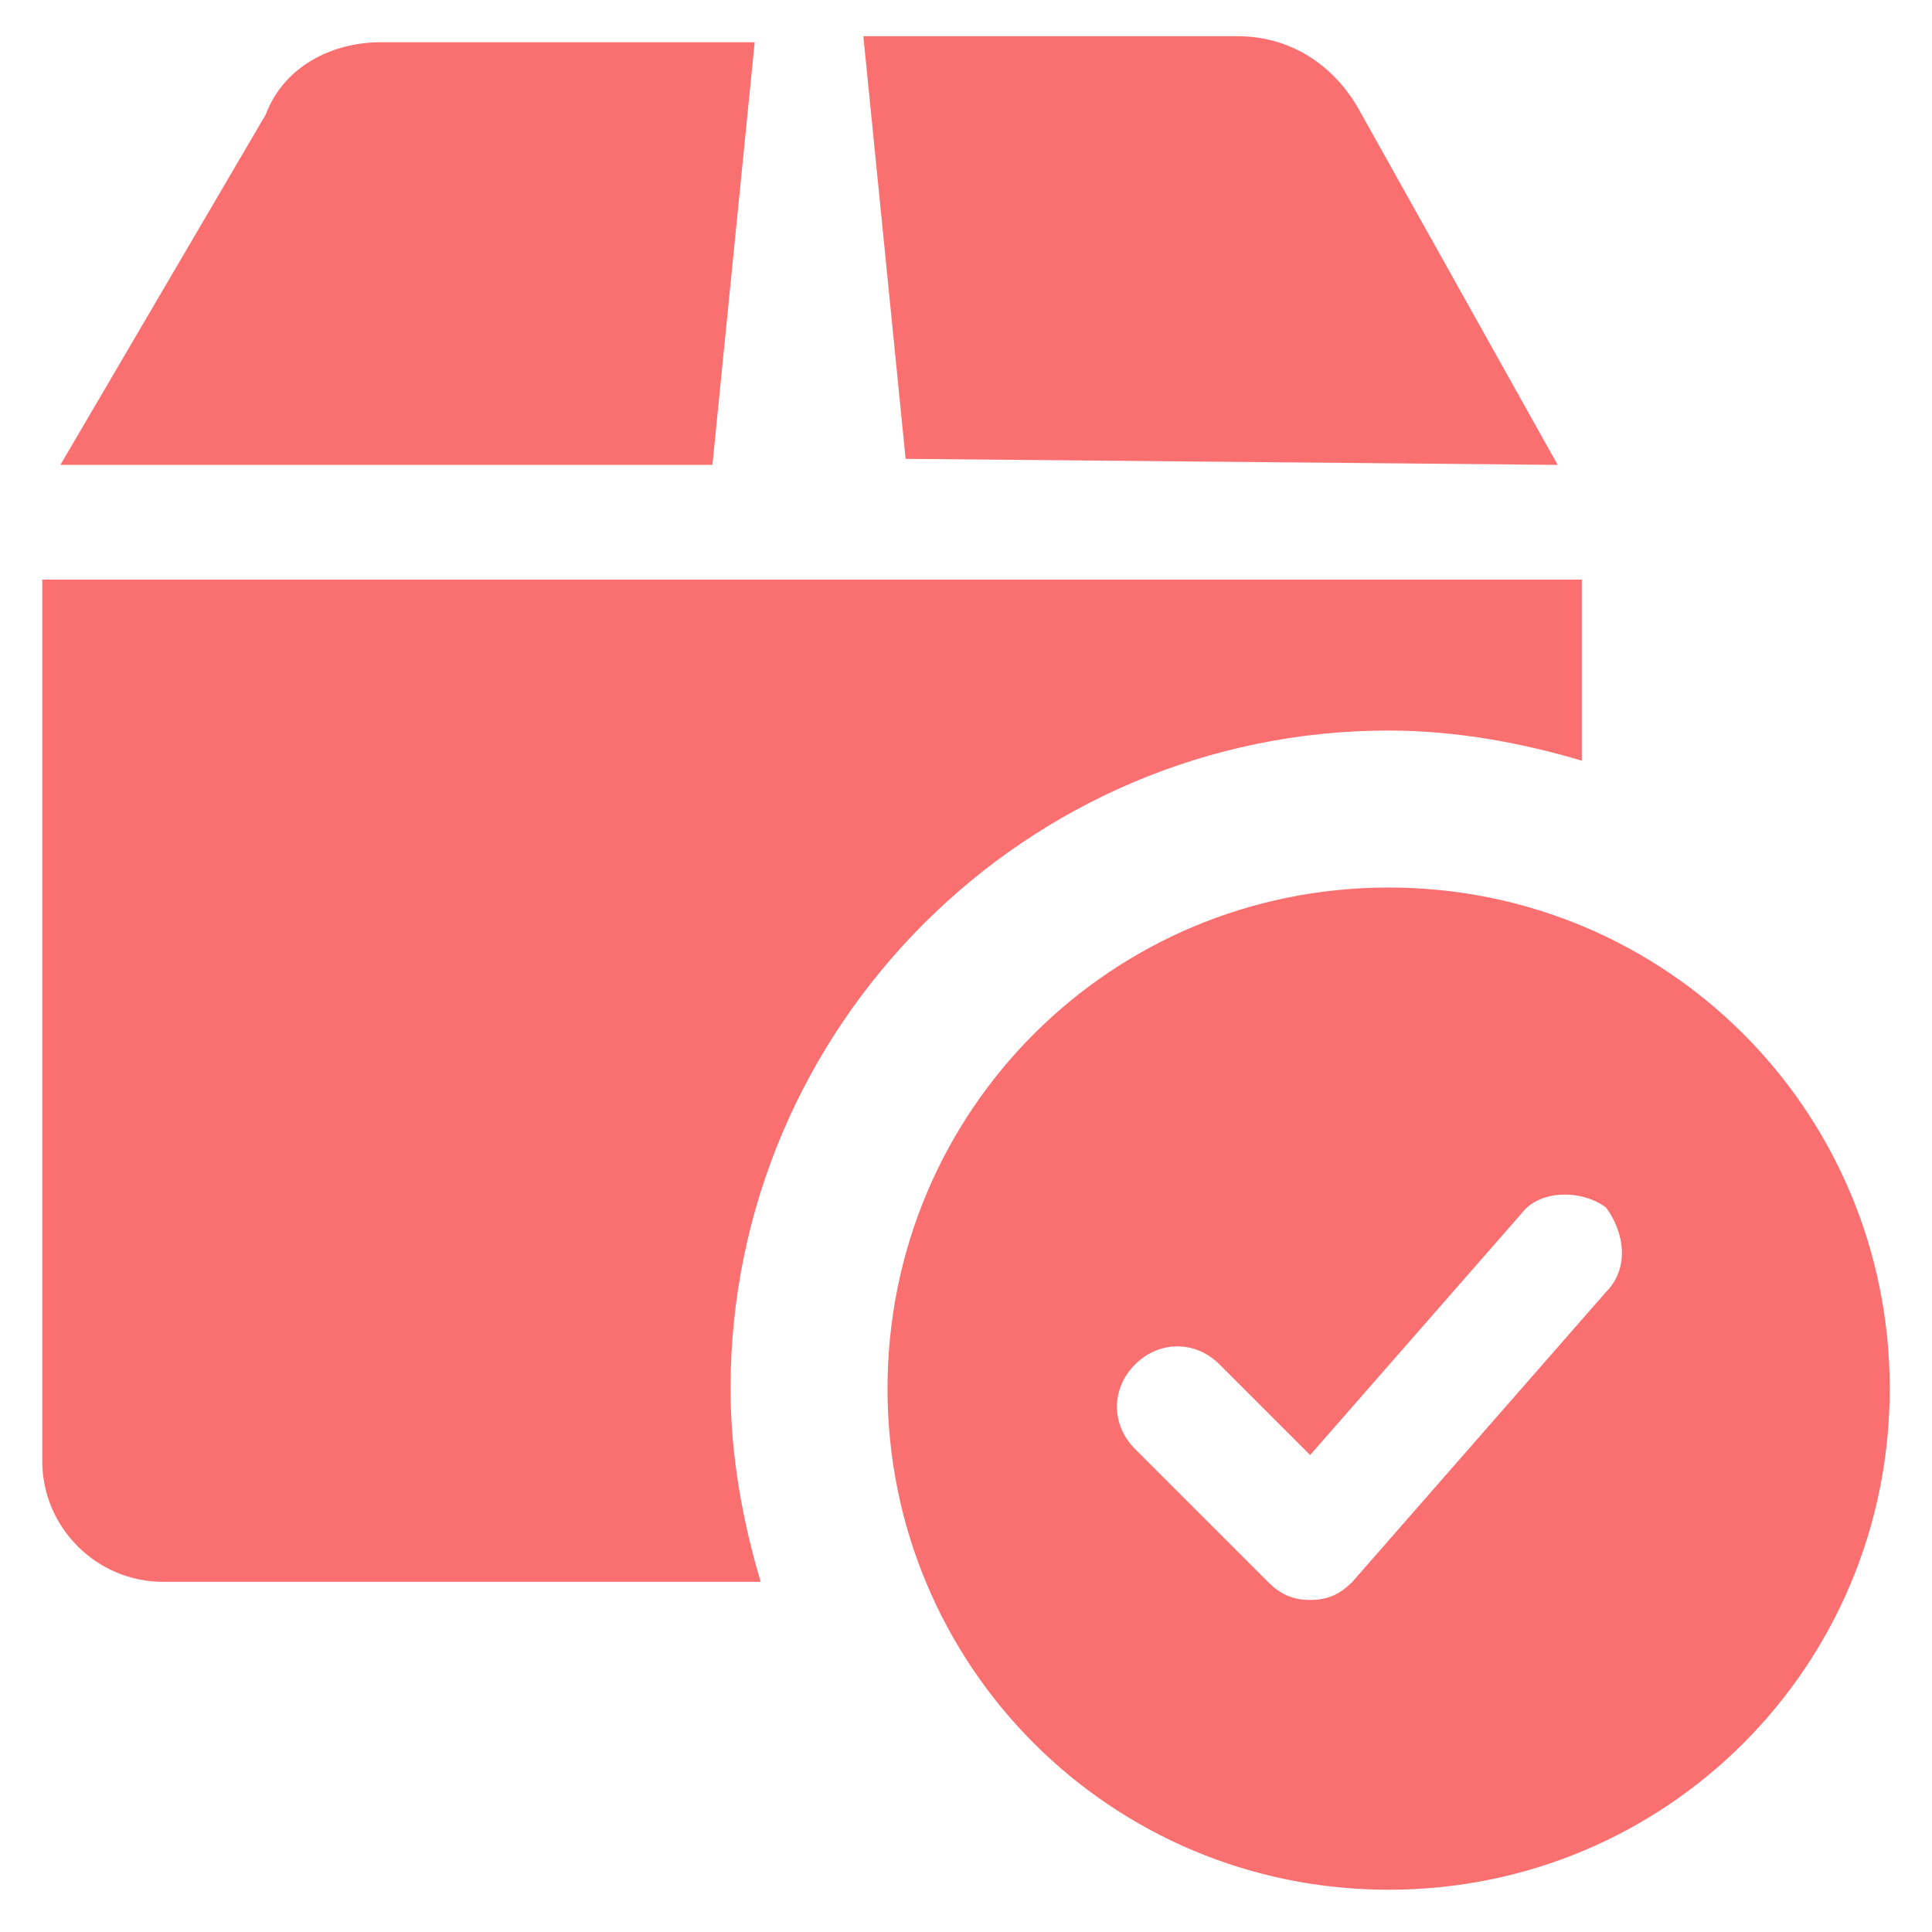
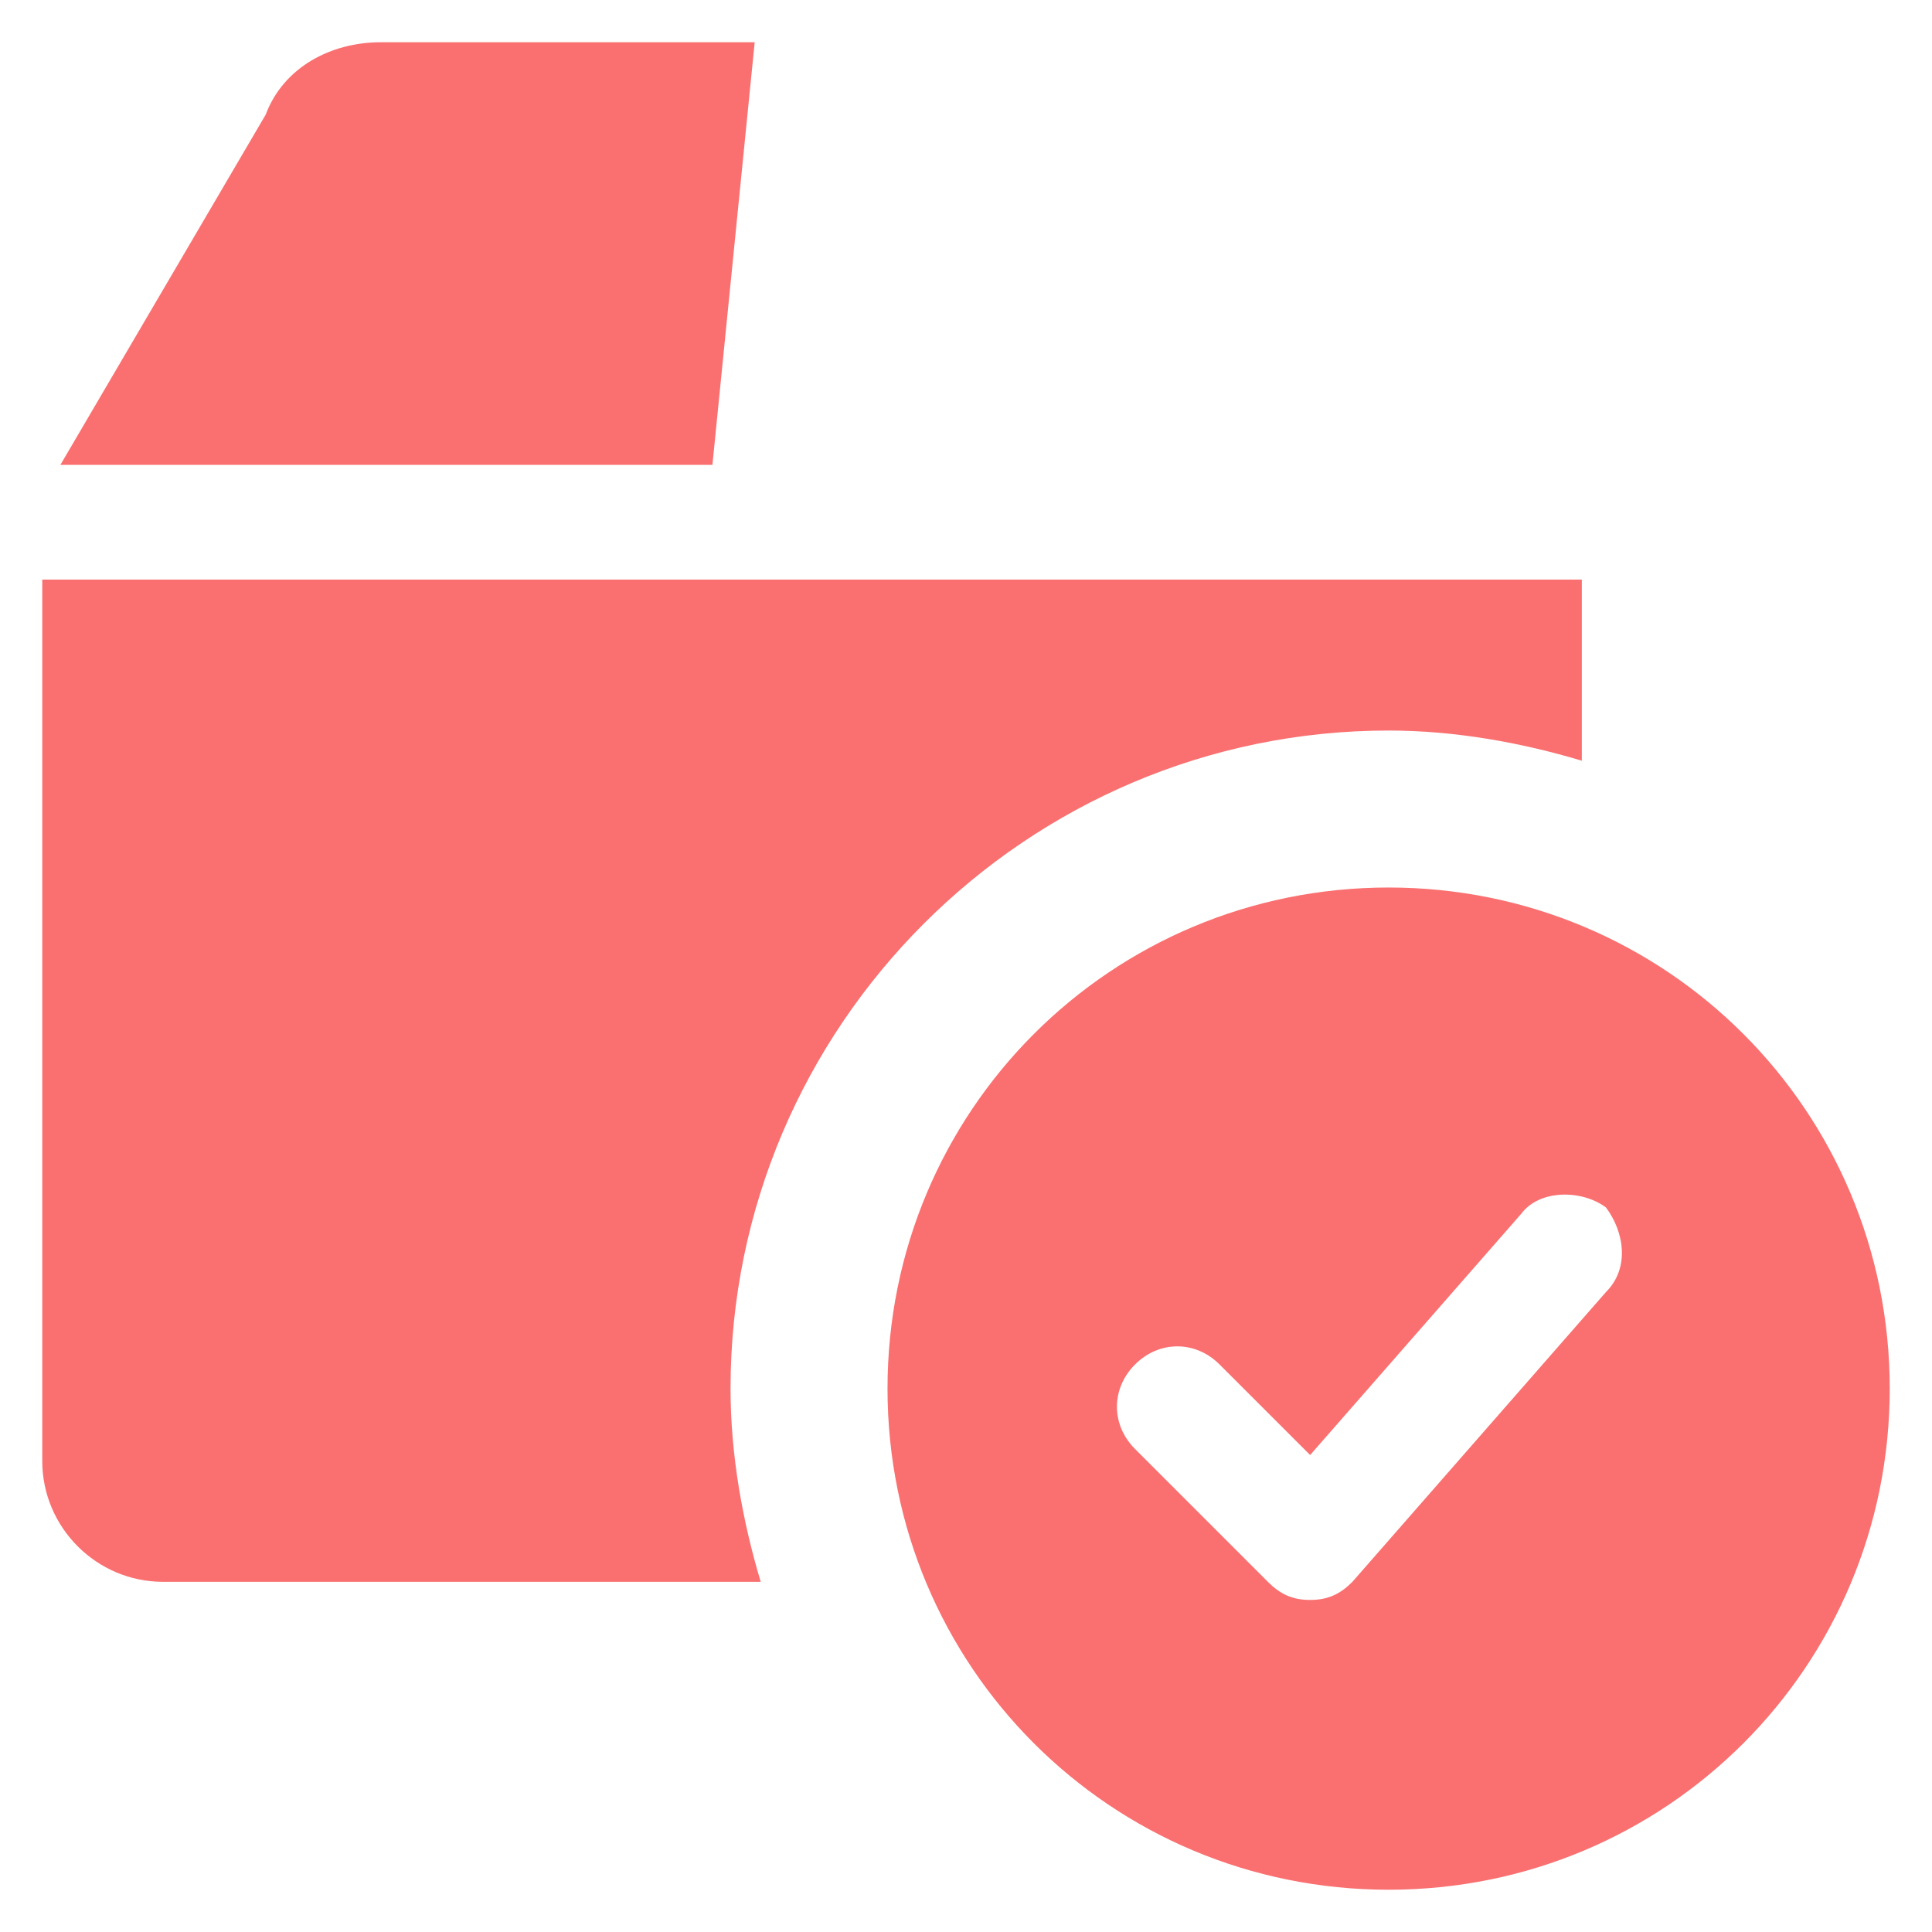
<svg xmlns="http://www.w3.org/2000/svg" version="1.1" id="Calque_1" x="0px" y="0px" viewBox="0 0 32 32" style="enable-background:new 0 0 32 32;" xml:space="preserve">
  <style type="text/css">

	.st0{fill:#FA7070;}

</style>
  <g>
    <path class="st0" d="M23,14.7c-4.6,0-8.3,3.7-8.3,8.3s3.7,8.3,8.3,8.3s8.3-3.7,8.3-8.3S27.6,14.7,23,14.7z M26.6,21.4l-4.2,4.8    c-0.2,0.2-0.4,0.3-0.7,0.3c0,0,0,0,0,0c-0.3,0-0.5-0.1-0.7-0.3L18.8,24c-0.4-0.4-0.4-1,0-1.4c0.4-0.4,1-0.4,1.4,0l1.5,1.5l3.5-4    c0.3-0.4,1-0.4,1.4-0.1C26.9,20.4,27,21,26.6,21.4z" />
    <path class="st0" d="M12.5,0.7l-6.2,0c-0.8,0-1.6,0.4-1.9,1.2L1,7.7l10.8,0L12.5,0.7z" />
-     <path class="st0" d="M25.8,7.7l-3.3-5.9c-0.4-0.7-1.1-1.2-2-1.2l-6.2,0l0.7,7L25.8,7.7z" />
    <path class="st0" d="M26.2,12.6c-1-0.3-2.1-0.5-3.2-0.5c-6,0-10.9,4.9-10.9,10.9c0,1.1,0.2,2.2,0.5,3.2l-9.9,0c0,0,0,0,0,0    c-1.1,0-2-0.9-2-2L0.7,9.6l11.8,0h1.9l11.8,0L26.2,12.6z" />
  </g>
</svg>